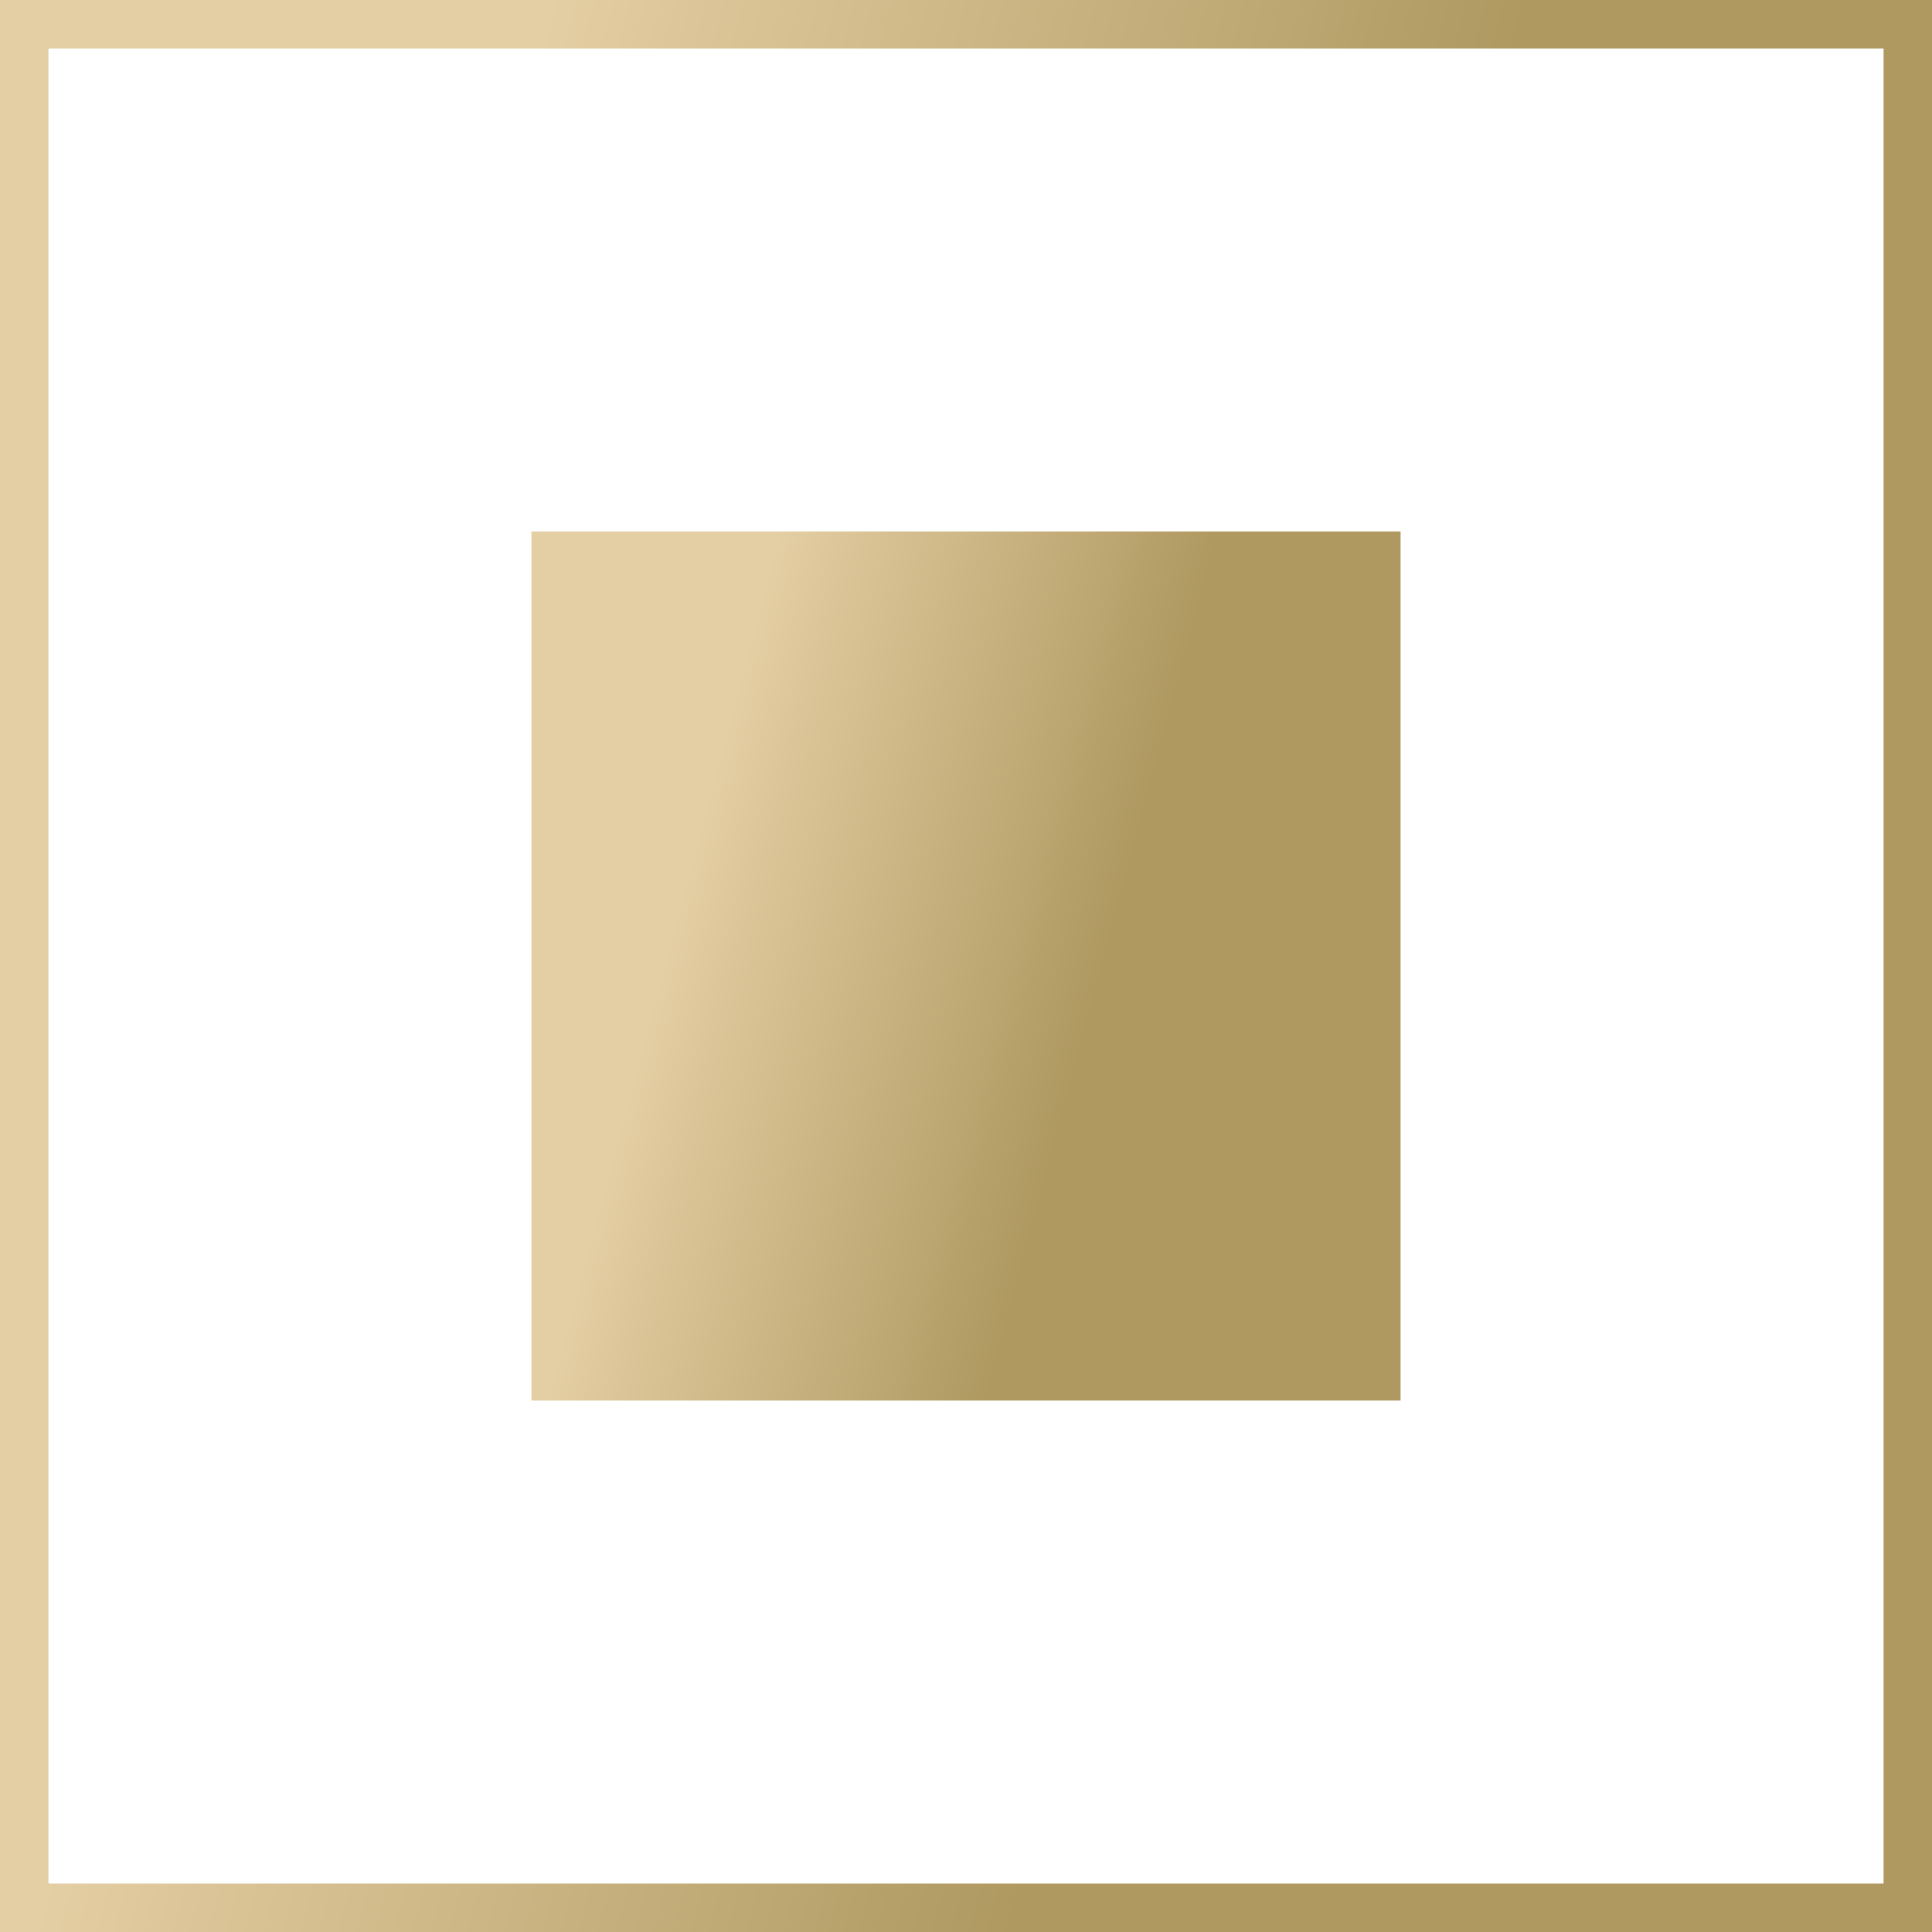
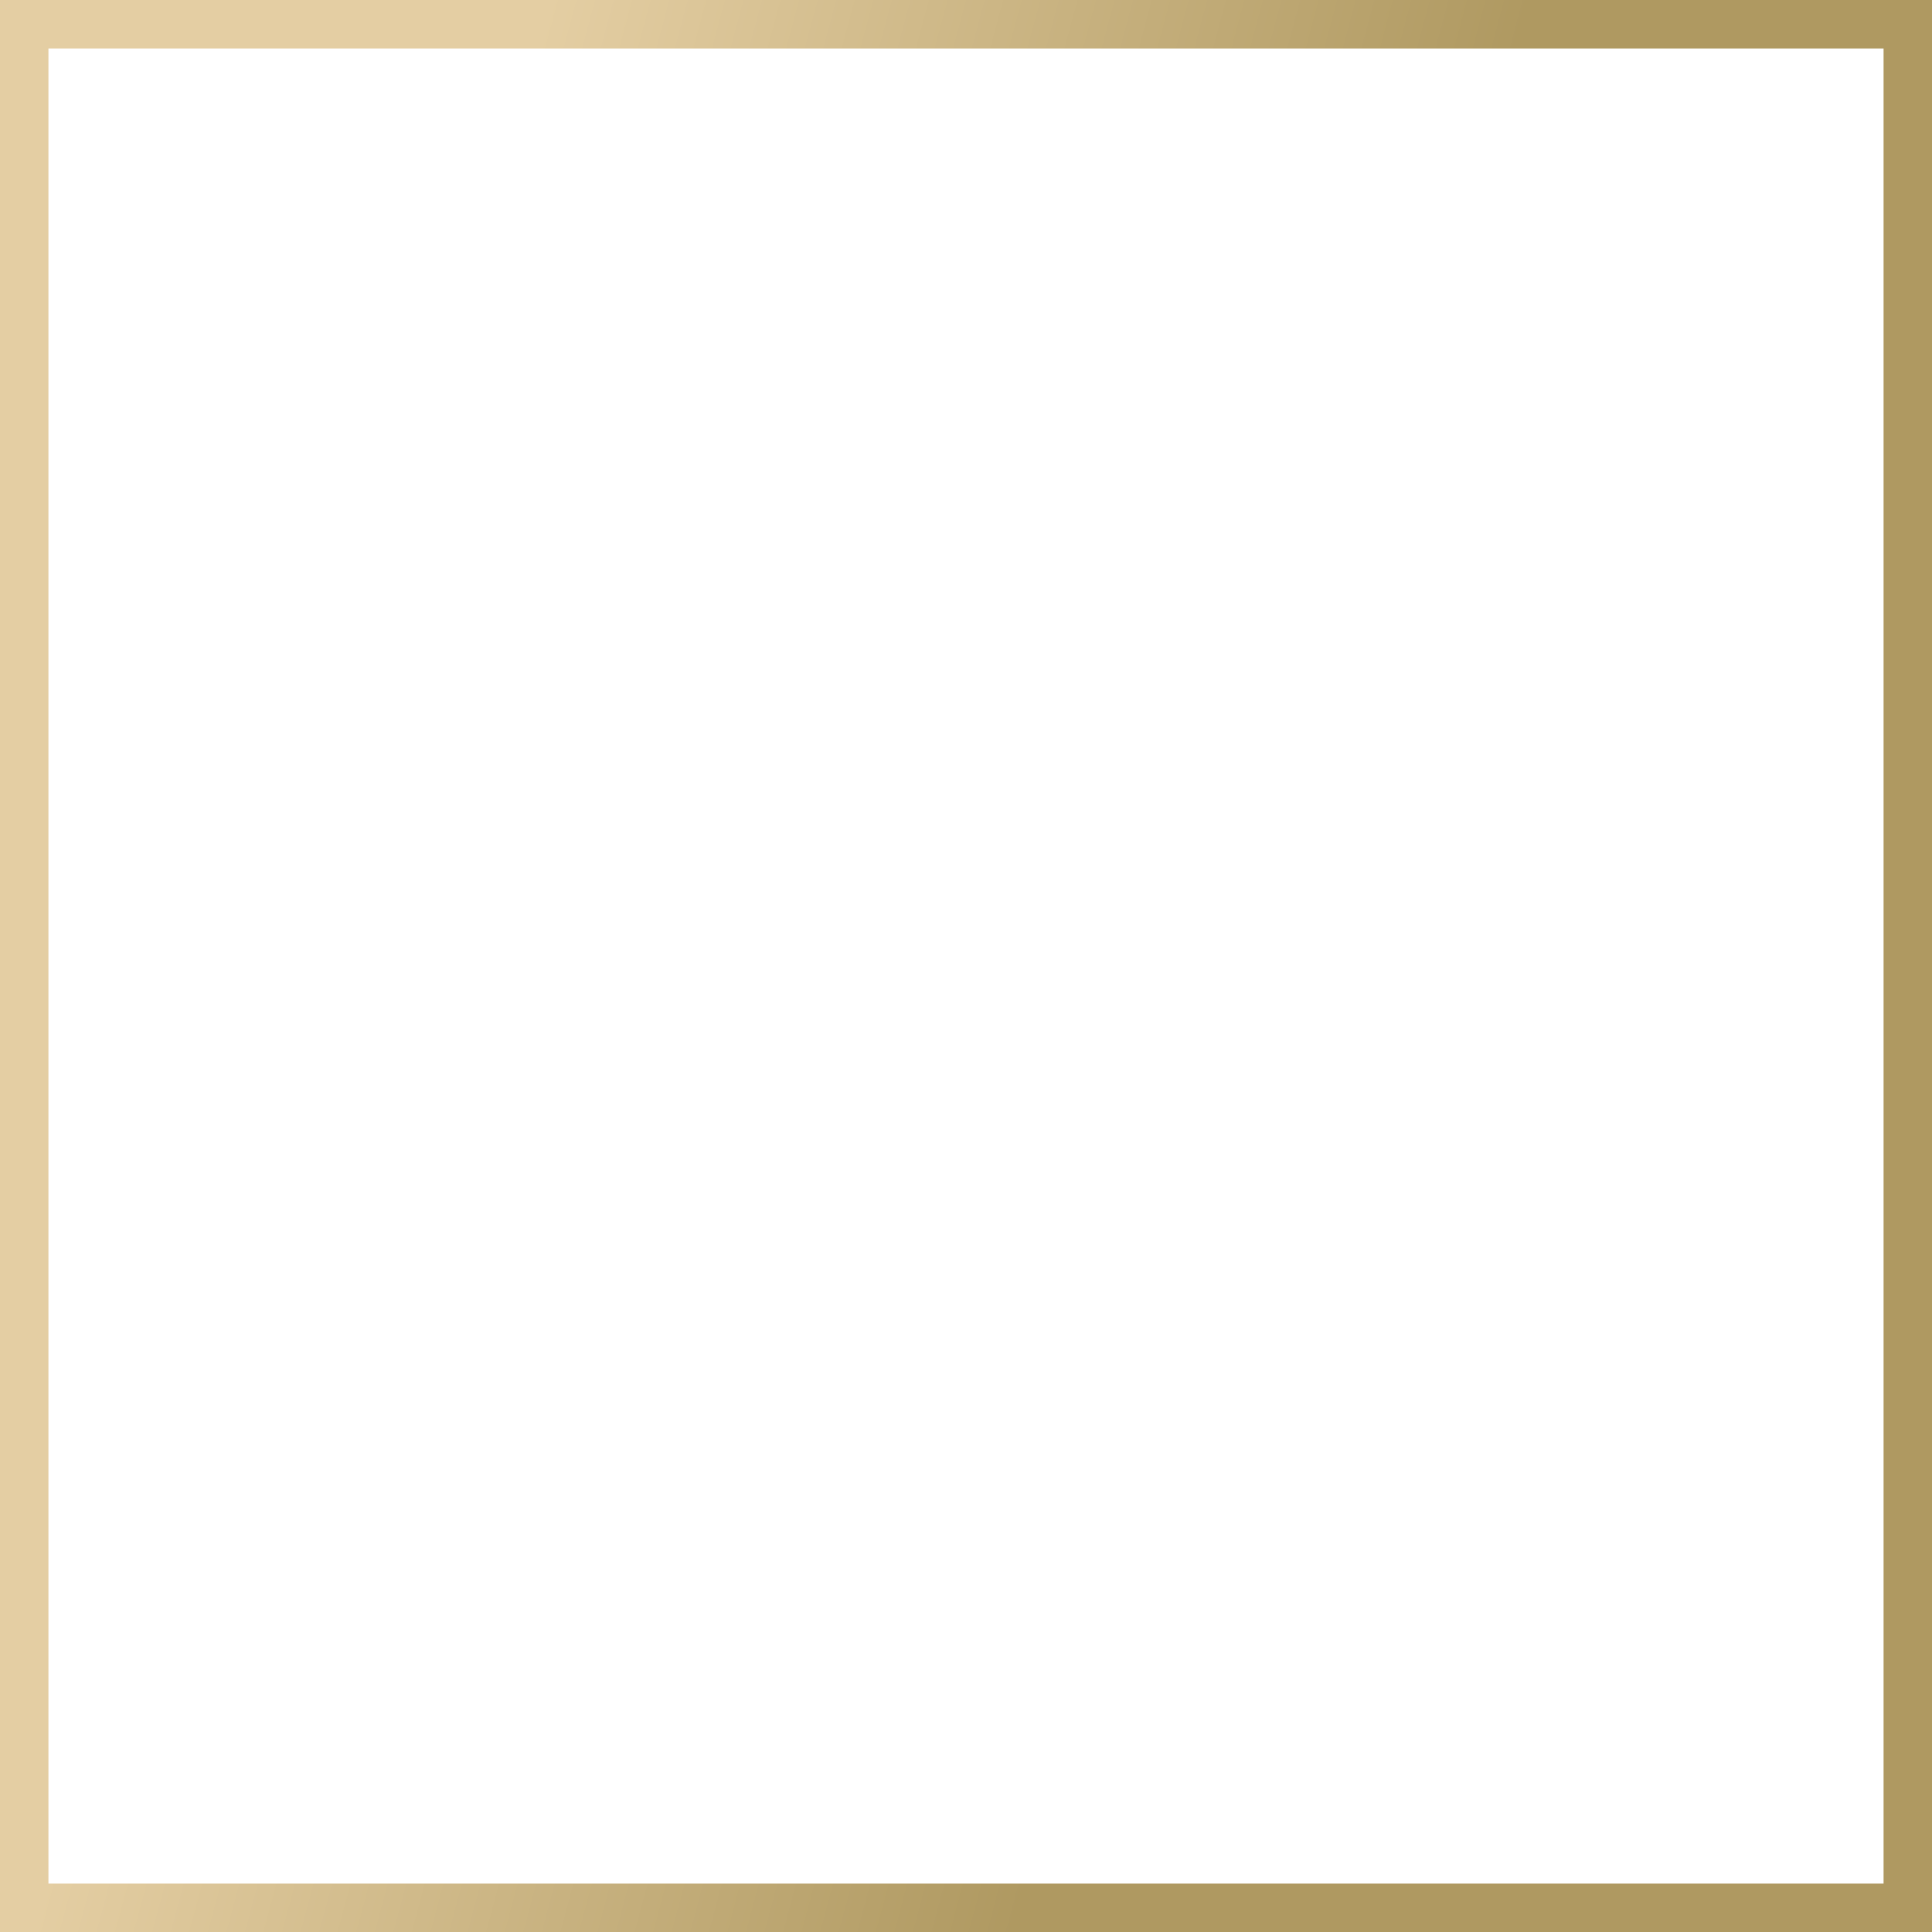
<svg xmlns="http://www.w3.org/2000/svg" width="40" height="40" viewBox="0 0 40 40" fill="none">
  <path d="M0.5 0.5H39.5V39.5H0.5V0.5Z" stroke="url(#paint0_linear_211_2879)" stroke-linecap="round" />
-   <path d="M11.5 11.5H28.5V28.5H11.5V11.5Z" fill="url(#paint1_linear_211_2879)" stroke="url(#paint2_linear_211_2879)" />
  <defs>
    <linearGradient id="paint0_linear_211_2879" x1="9.158" y1="8.203" x2="28.163" y2="13.289" gradientUnits="userSpaceOnUse">
      <stop stop-color="#E4CEA3" />
      <stop offset="1" stop-color="#AF9961" />
    </linearGradient>
    <linearGradient id="paint1_linear_211_2879" x1="15.121" y1="14.691" x2="23.673" y2="16.98" gradientUnits="userSpaceOnUse">
      <stop stop-color="#E4CEA3" />
      <stop offset="1" stop-color="#AF9961" />
    </linearGradient>
    <linearGradient id="paint2_linear_211_2879" x1="15.121" y1="14.691" x2="23.673" y2="16.98" gradientUnits="userSpaceOnUse">
      <stop stop-color="#E4CEA3" />
      <stop offset="1" stop-color="#AF9961" />
    </linearGradient>
  </defs>
</svg>